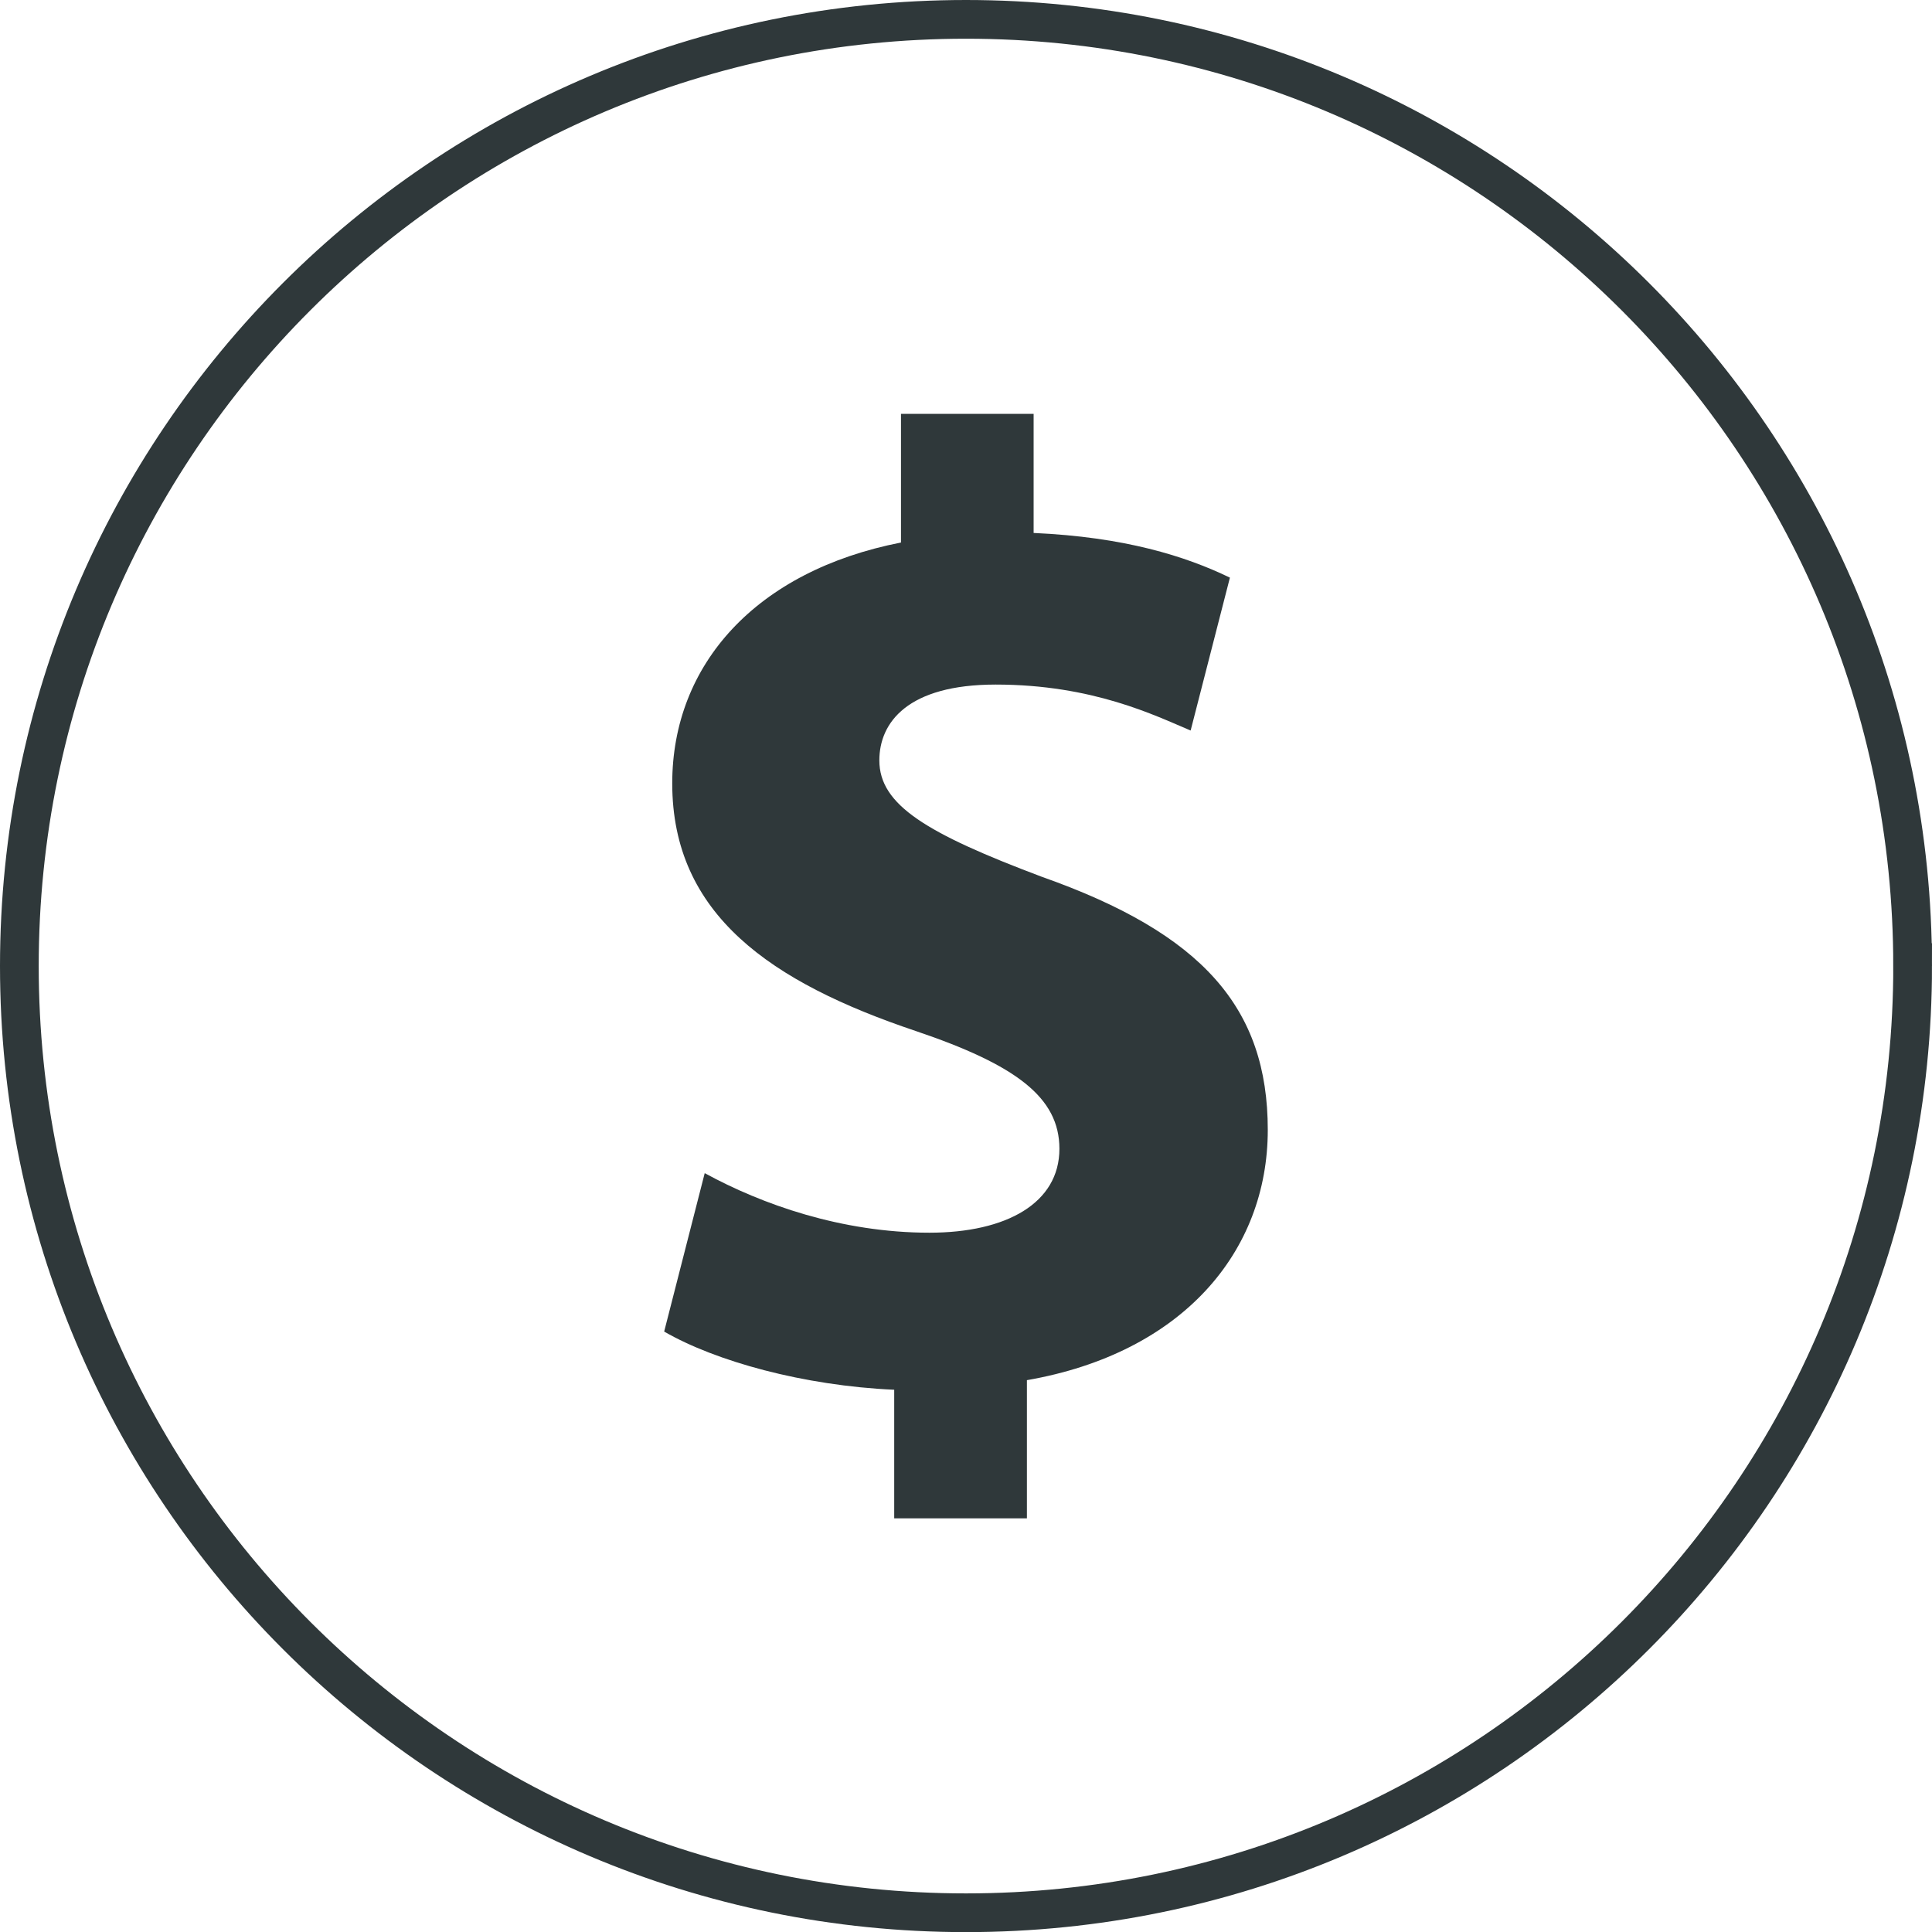
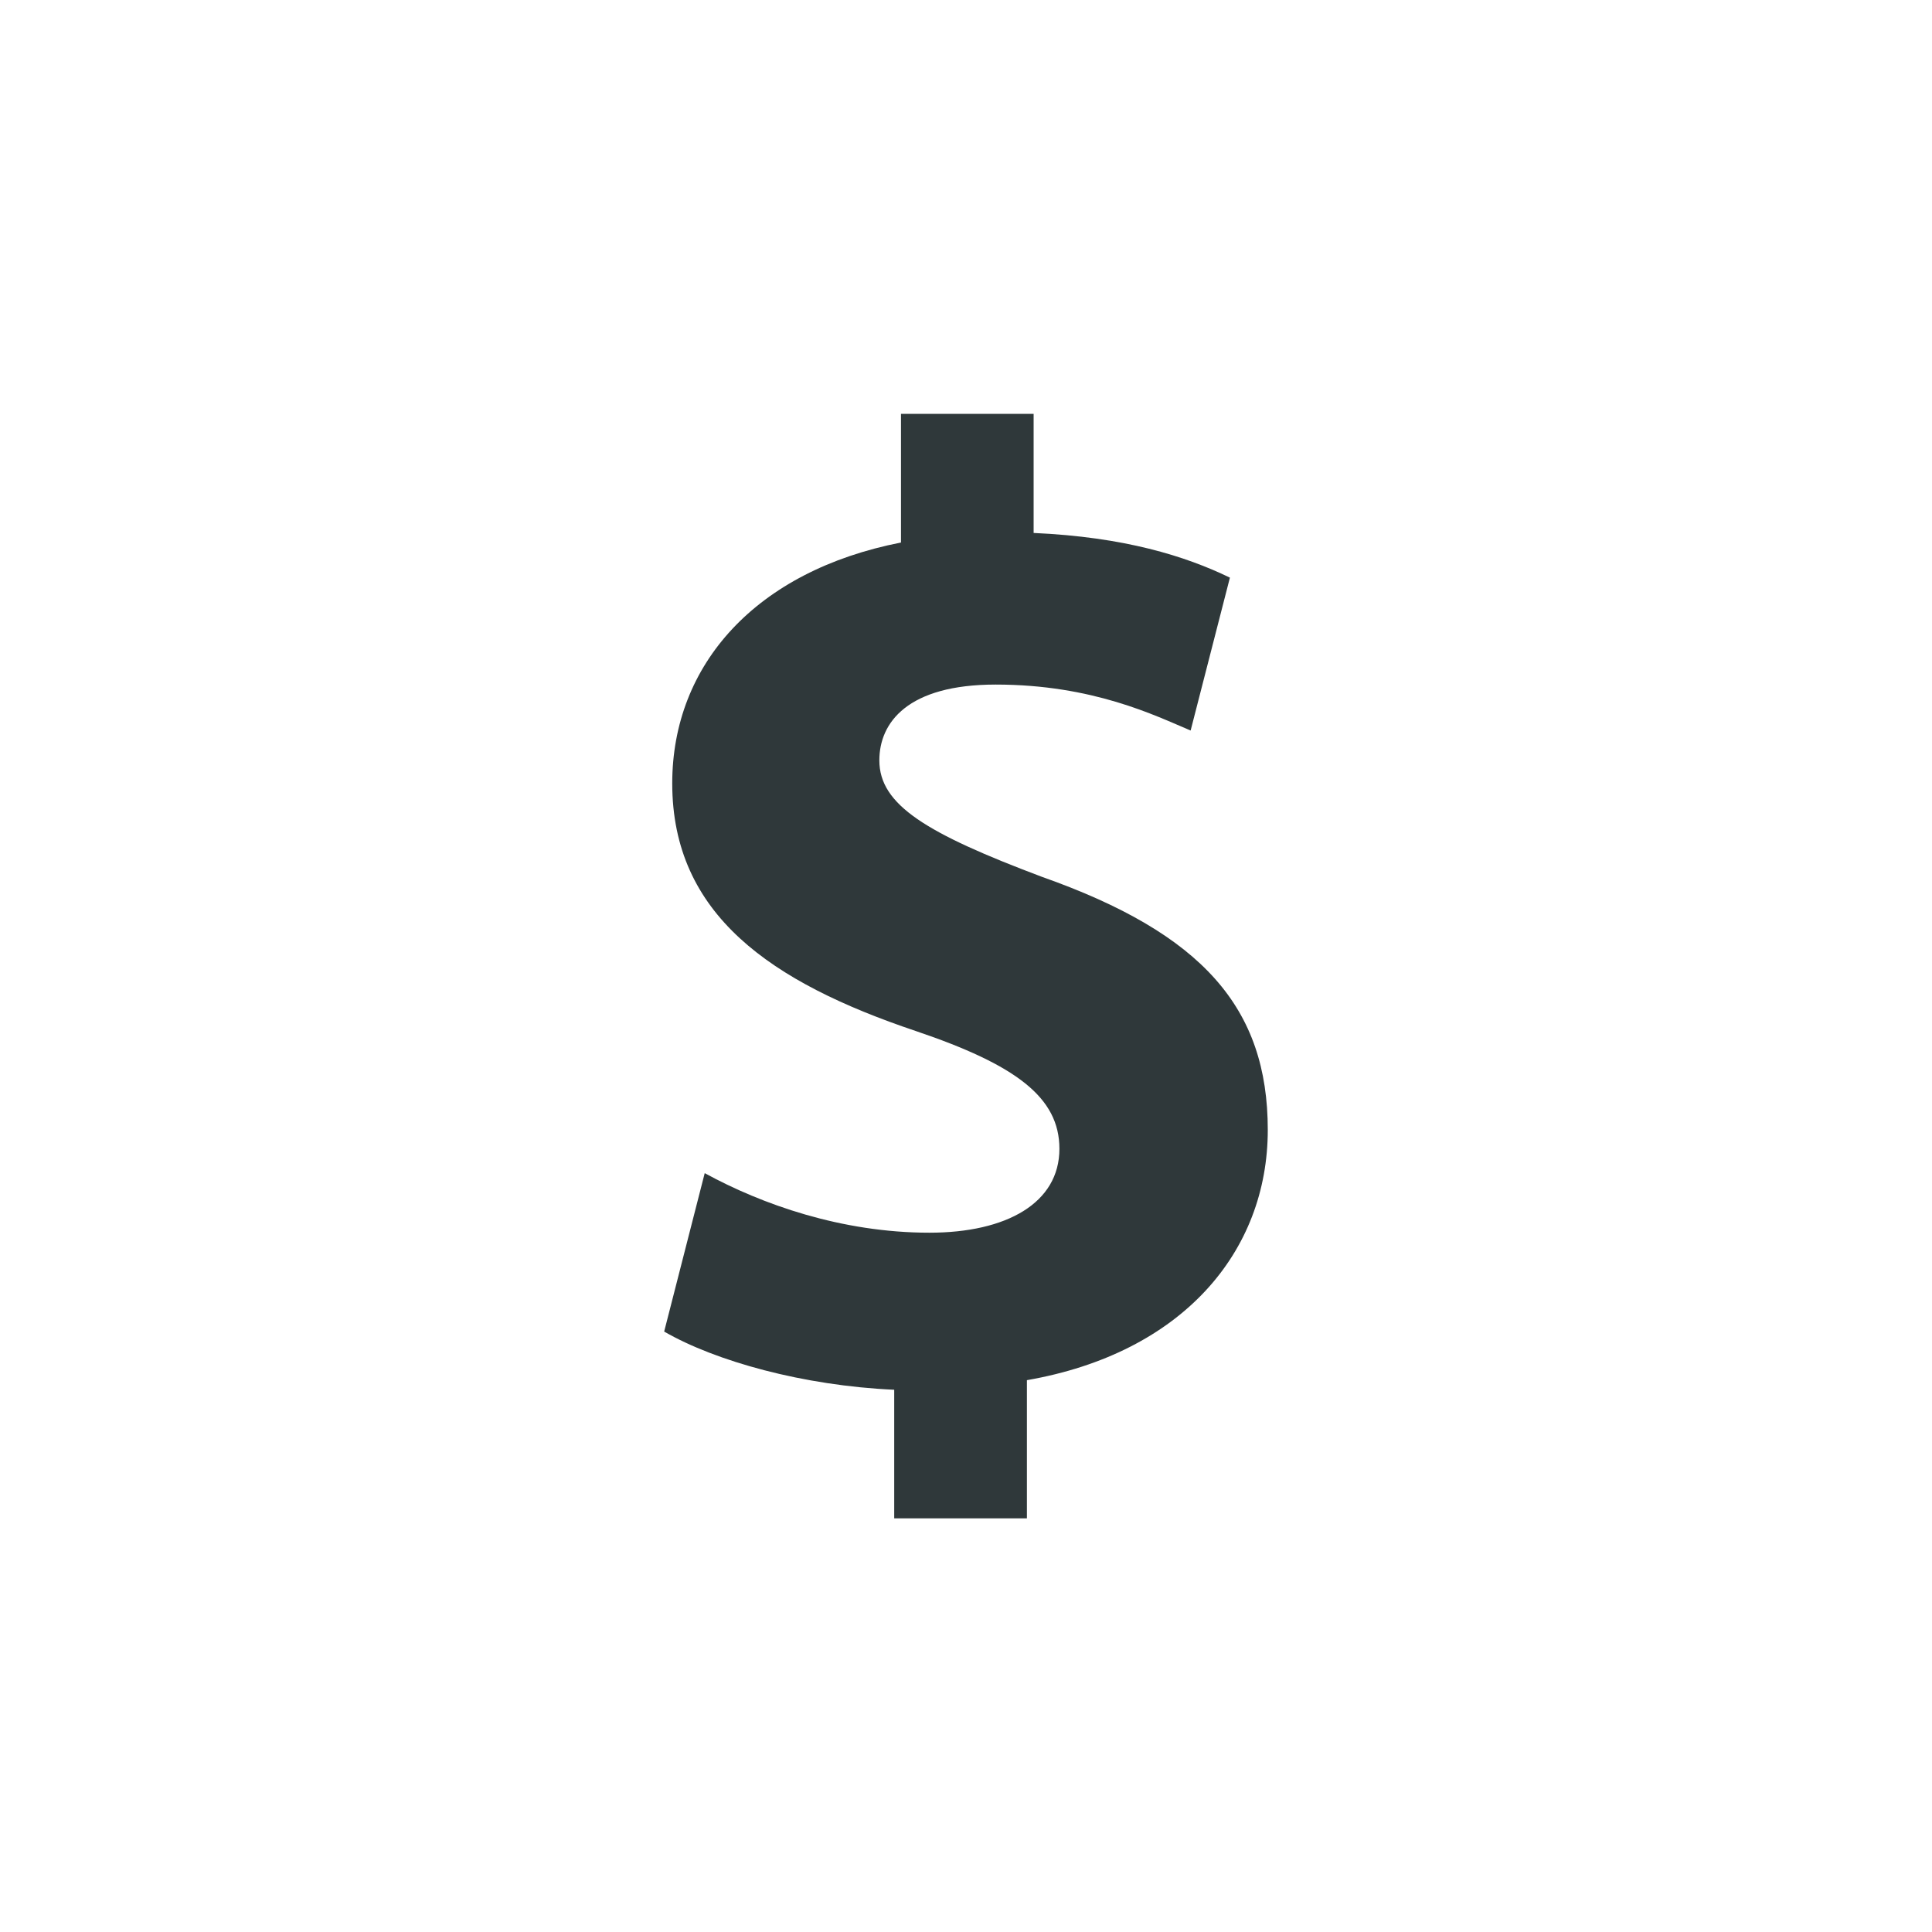
<svg xmlns="http://www.w3.org/2000/svg" id="Capa_2" data-name="Capa 2" viewBox="0 0 998.05 998.12">
  <defs>
    <style>
      .cls-1 {
        fill: #2f383a;
      }

      .cls-2 {
        fill: none;
        stroke: #2f383a;
        stroke-miterlimit: 10;
        stroke-width: 20px;
      }
    </style>
  </defs>
  <g id="Layer_2" data-name="Layer 2">
-     <path class="cls-2" d="m988.05,499.06c0,270.09-218.89,489.05-489.02,489.05S10,769.15,10,499.06,228.97,10,499.02,10s489.02,218.97,489.02,489.06Z" />
-   </g>
+     </g>
  <g id="Layer_4" data-name="Layer 4">
    <path class="cls-1" d="m461.94,784.36v-66.43c-46.84-2.09-92.3-14.72-118.84-30.06l20.95-81.84c29.37,16.07,70.65,30.77,116.09,30.77,39.84,0,67.14-15.34,67.14-43.34,0-26.55-22.4-43.32-74.15-60.83-74.82-25.16-125.86-60.12-125.86-127.95,0-61.5,43.38-109.78,118.17-124.42v-66.47h68.52v61.53c46.85,2.09,78.32,11.91,101.4,23.08l-20.29,78.98c-18.18-7.63-50.37-23.74-100.71-23.74-45.45,0-60.1,19.58-60.1,39.17,0,23.07,24.45,37.73,83.9,60.12,83.17,29.35,116.76,67.82,116.76,130.76s-44.03,115.29-124.43,129.29v71.37h-68.56Z" />
  </g>
</svg>